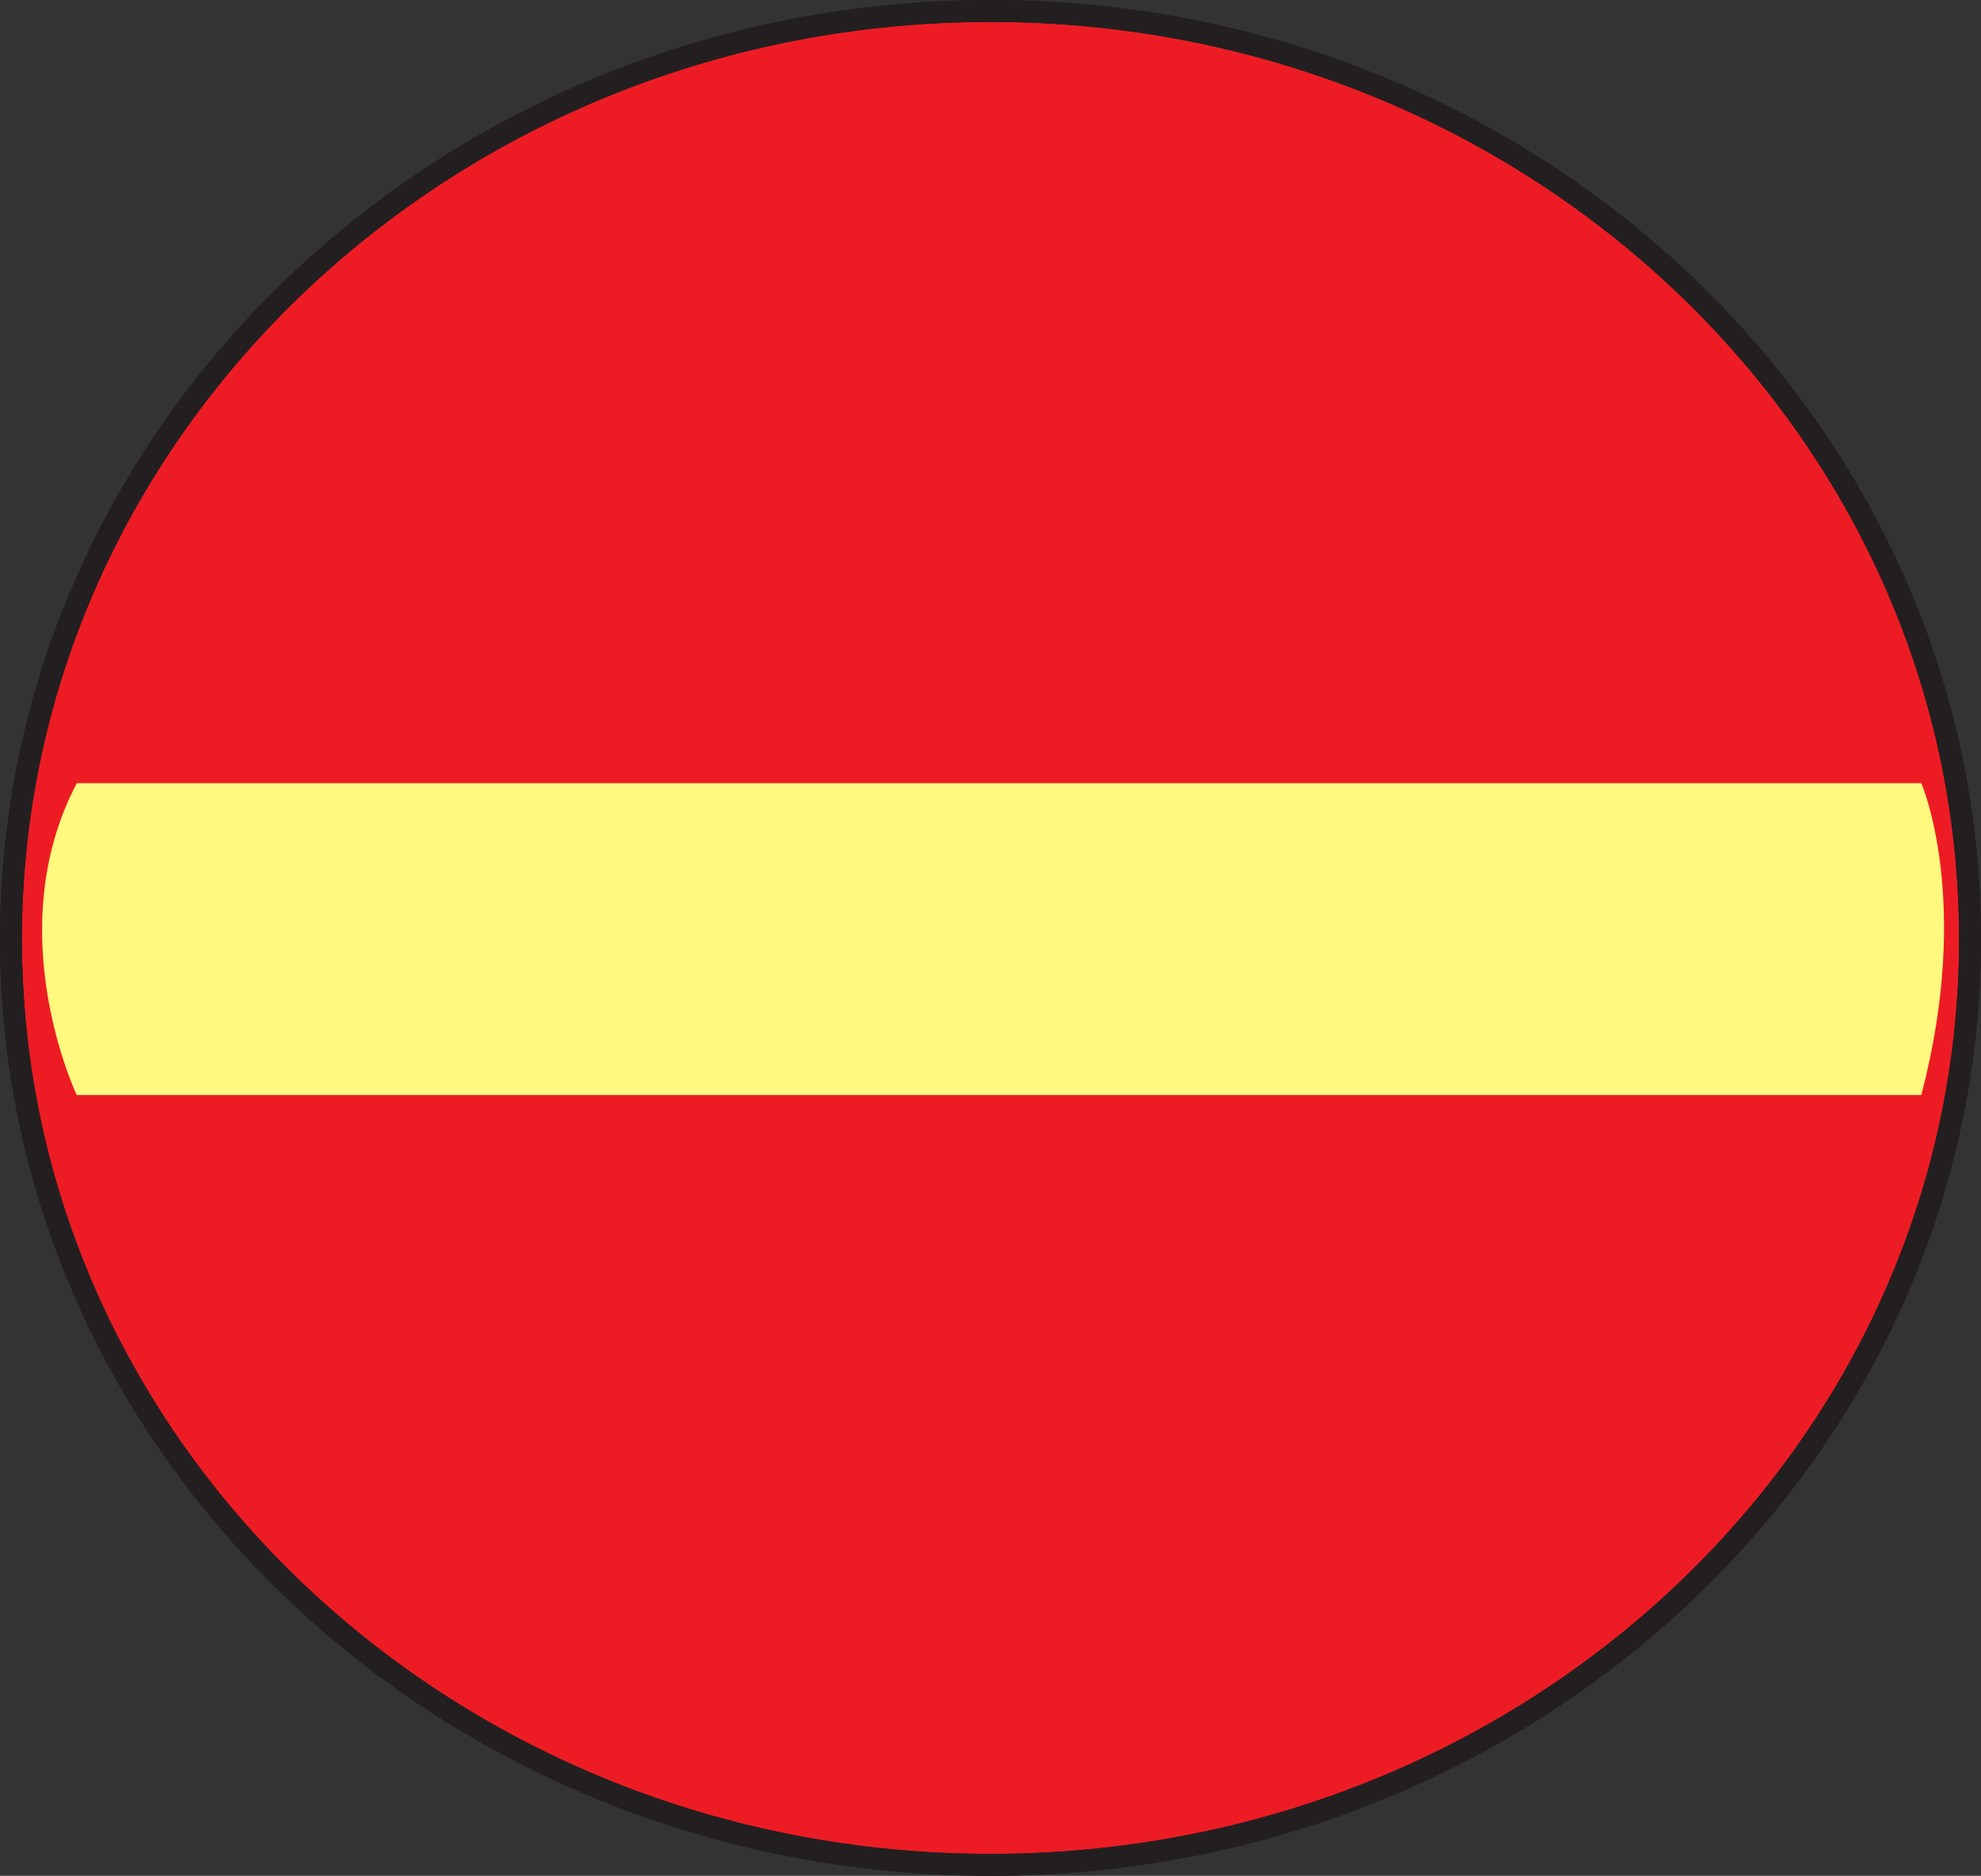
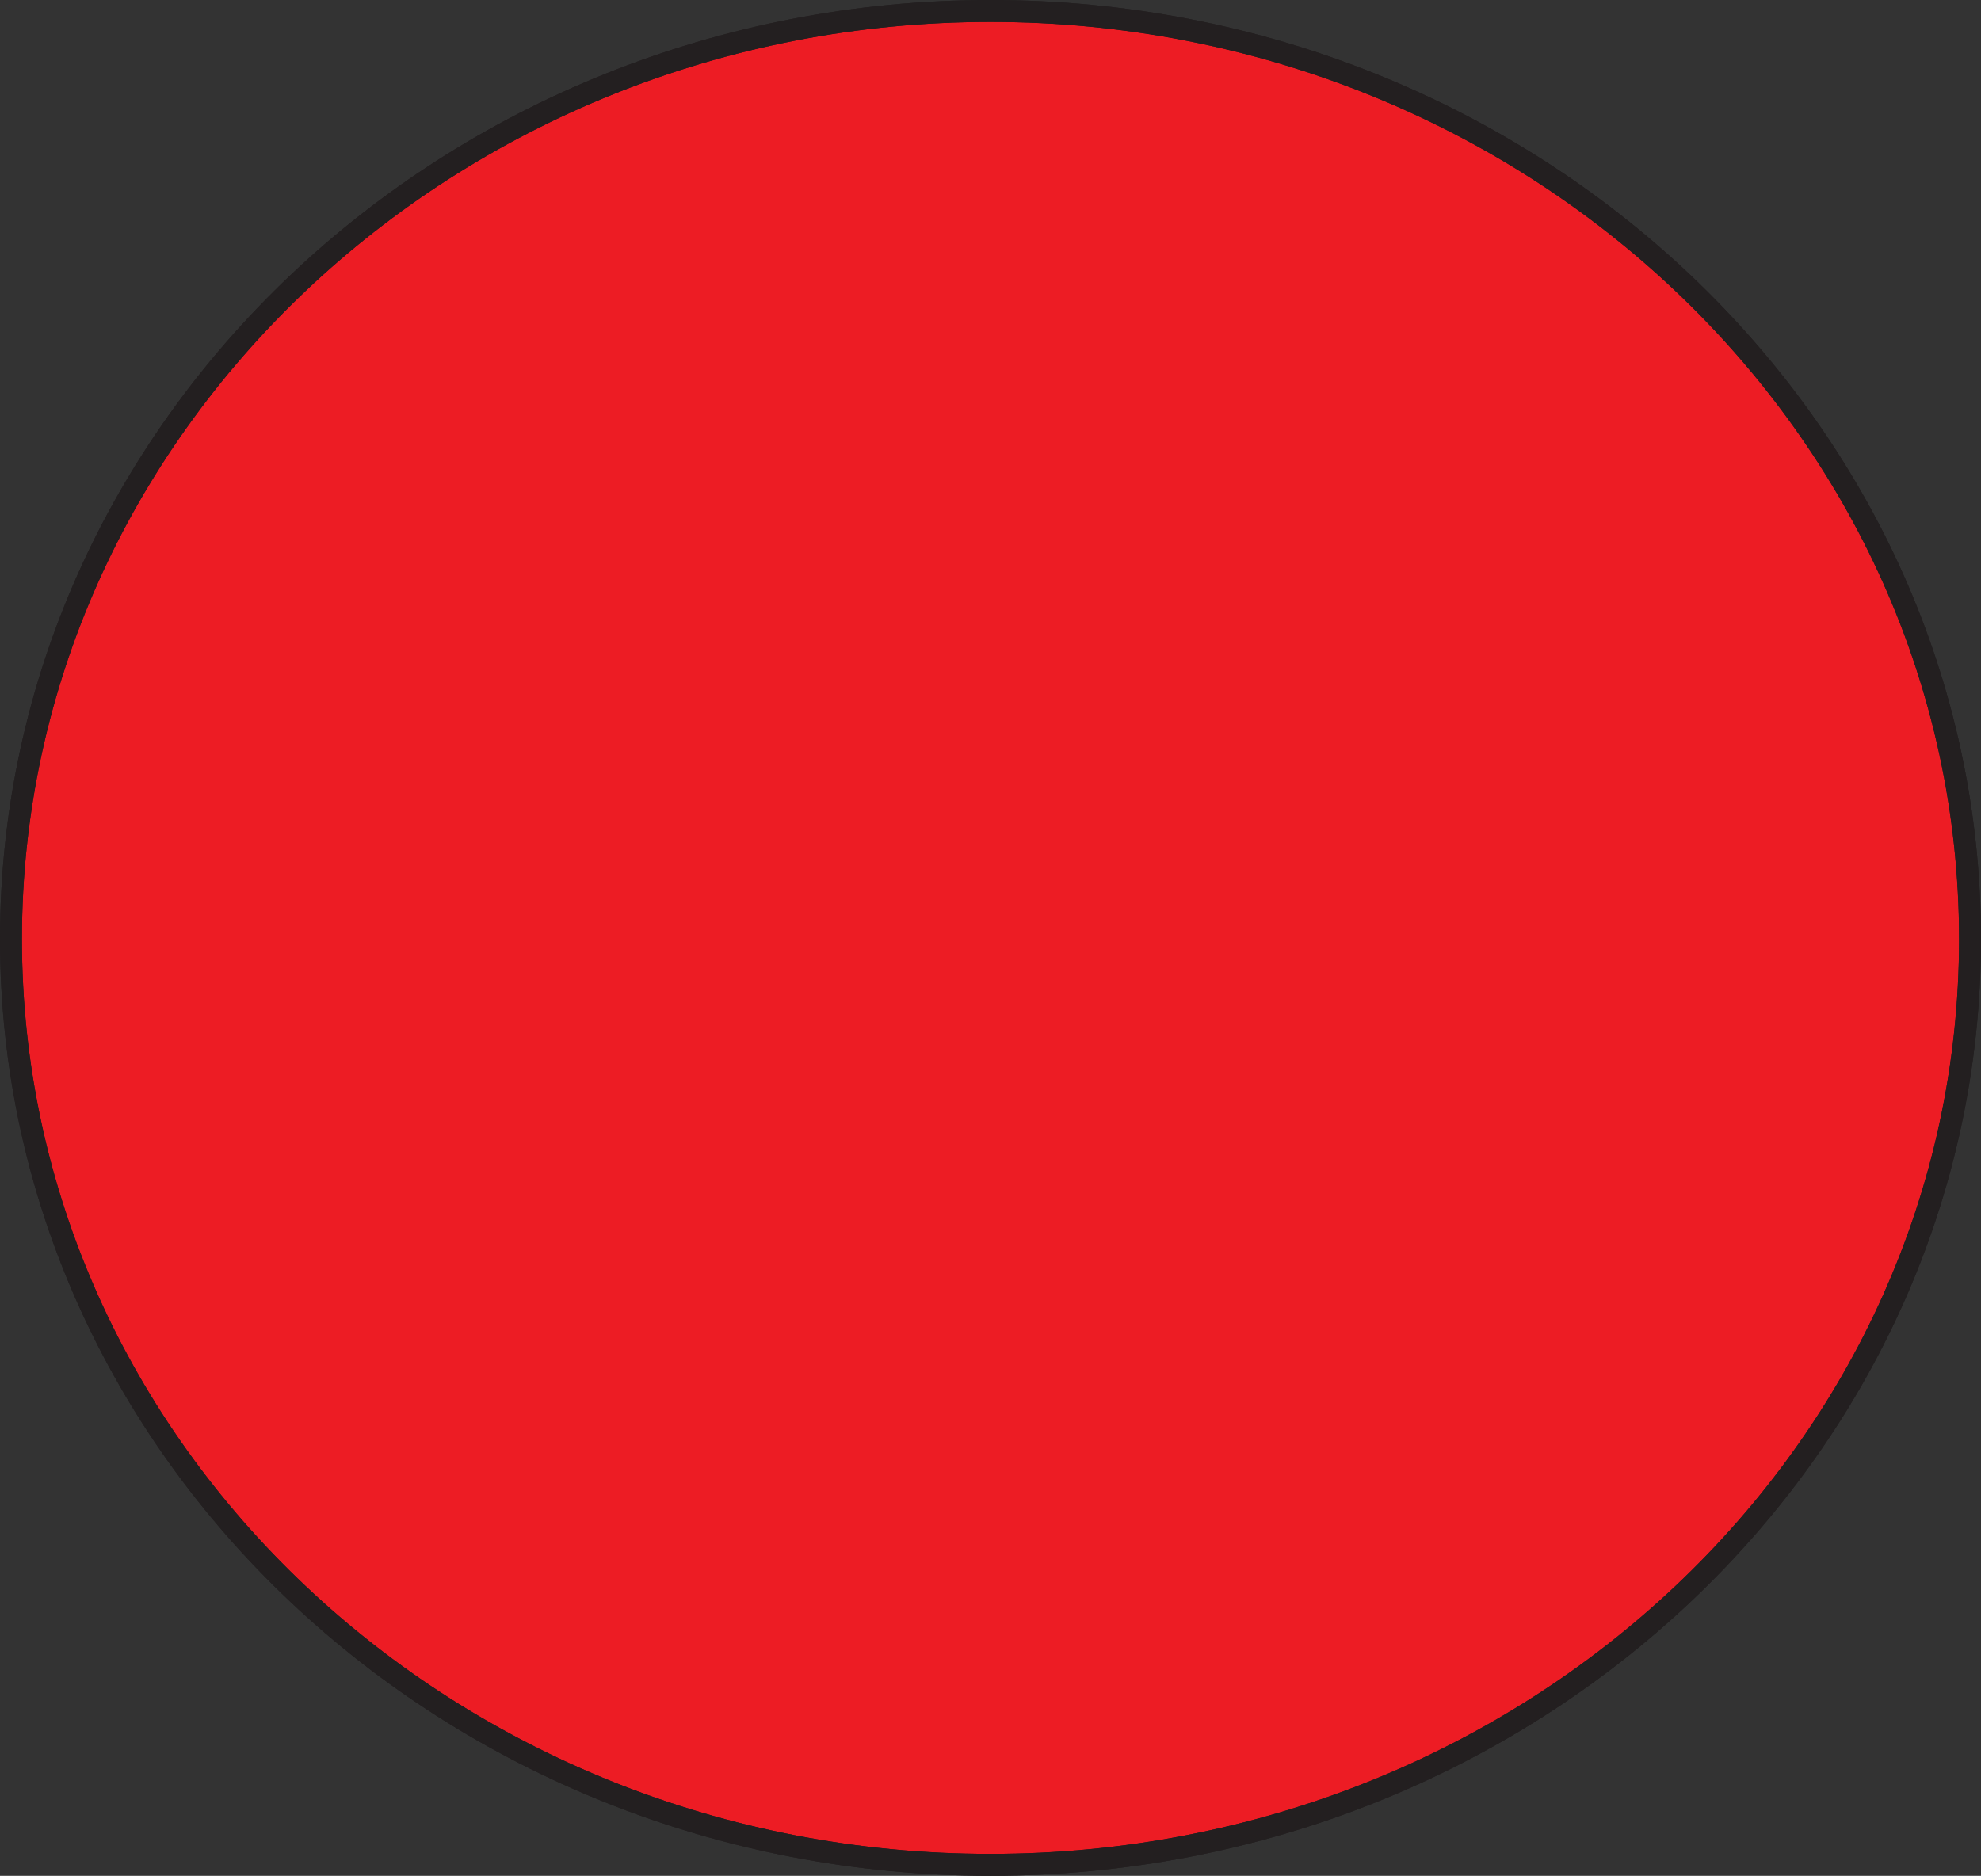
<svg xmlns="http://www.w3.org/2000/svg" width="609.75" height="577.5">
  <rect width="100%" height="100%" fill="#333333" stroke="none" />
  <path fill="#ed1c24" fill-rule="evenodd" d="M304.875 574.125c166.5 0 301.5-127.5 301.5-285s-135-285.75-301.5-285.75-301.5 128.25-301.5 285.75 135 285 301.5 285" />
  <path fill="none" stroke="#231f20" stroke-linecap="round" stroke-linejoin="round" stroke-miterlimit="10" stroke-width="6.75" d="M304.875 574.125c166.5 0 301.5-127.5 301.5-285s-135-285.75-301.5-285.75-301.5 128.25-301.5 285.75 135 285 301.5 285zm0 0" />
-   <path fill="#fff97f" fill-rule="evenodd" d="M23.625 241.125h567.75s15.75 36 0 96H23.625s-24-50.25 0-96" />
  <path fill="none" stroke="#231f20" stroke-linecap="round" stroke-linejoin="round" stroke-miterlimit="10" stroke-width="6.75" d="M304.875 574.125c166.5 0 301.5-127.5 301.5-285s-135-285.75-301.5-285.75-301.5 128.25-301.5 285.75 135 285 301.5 285zm0 0" />
</svg>